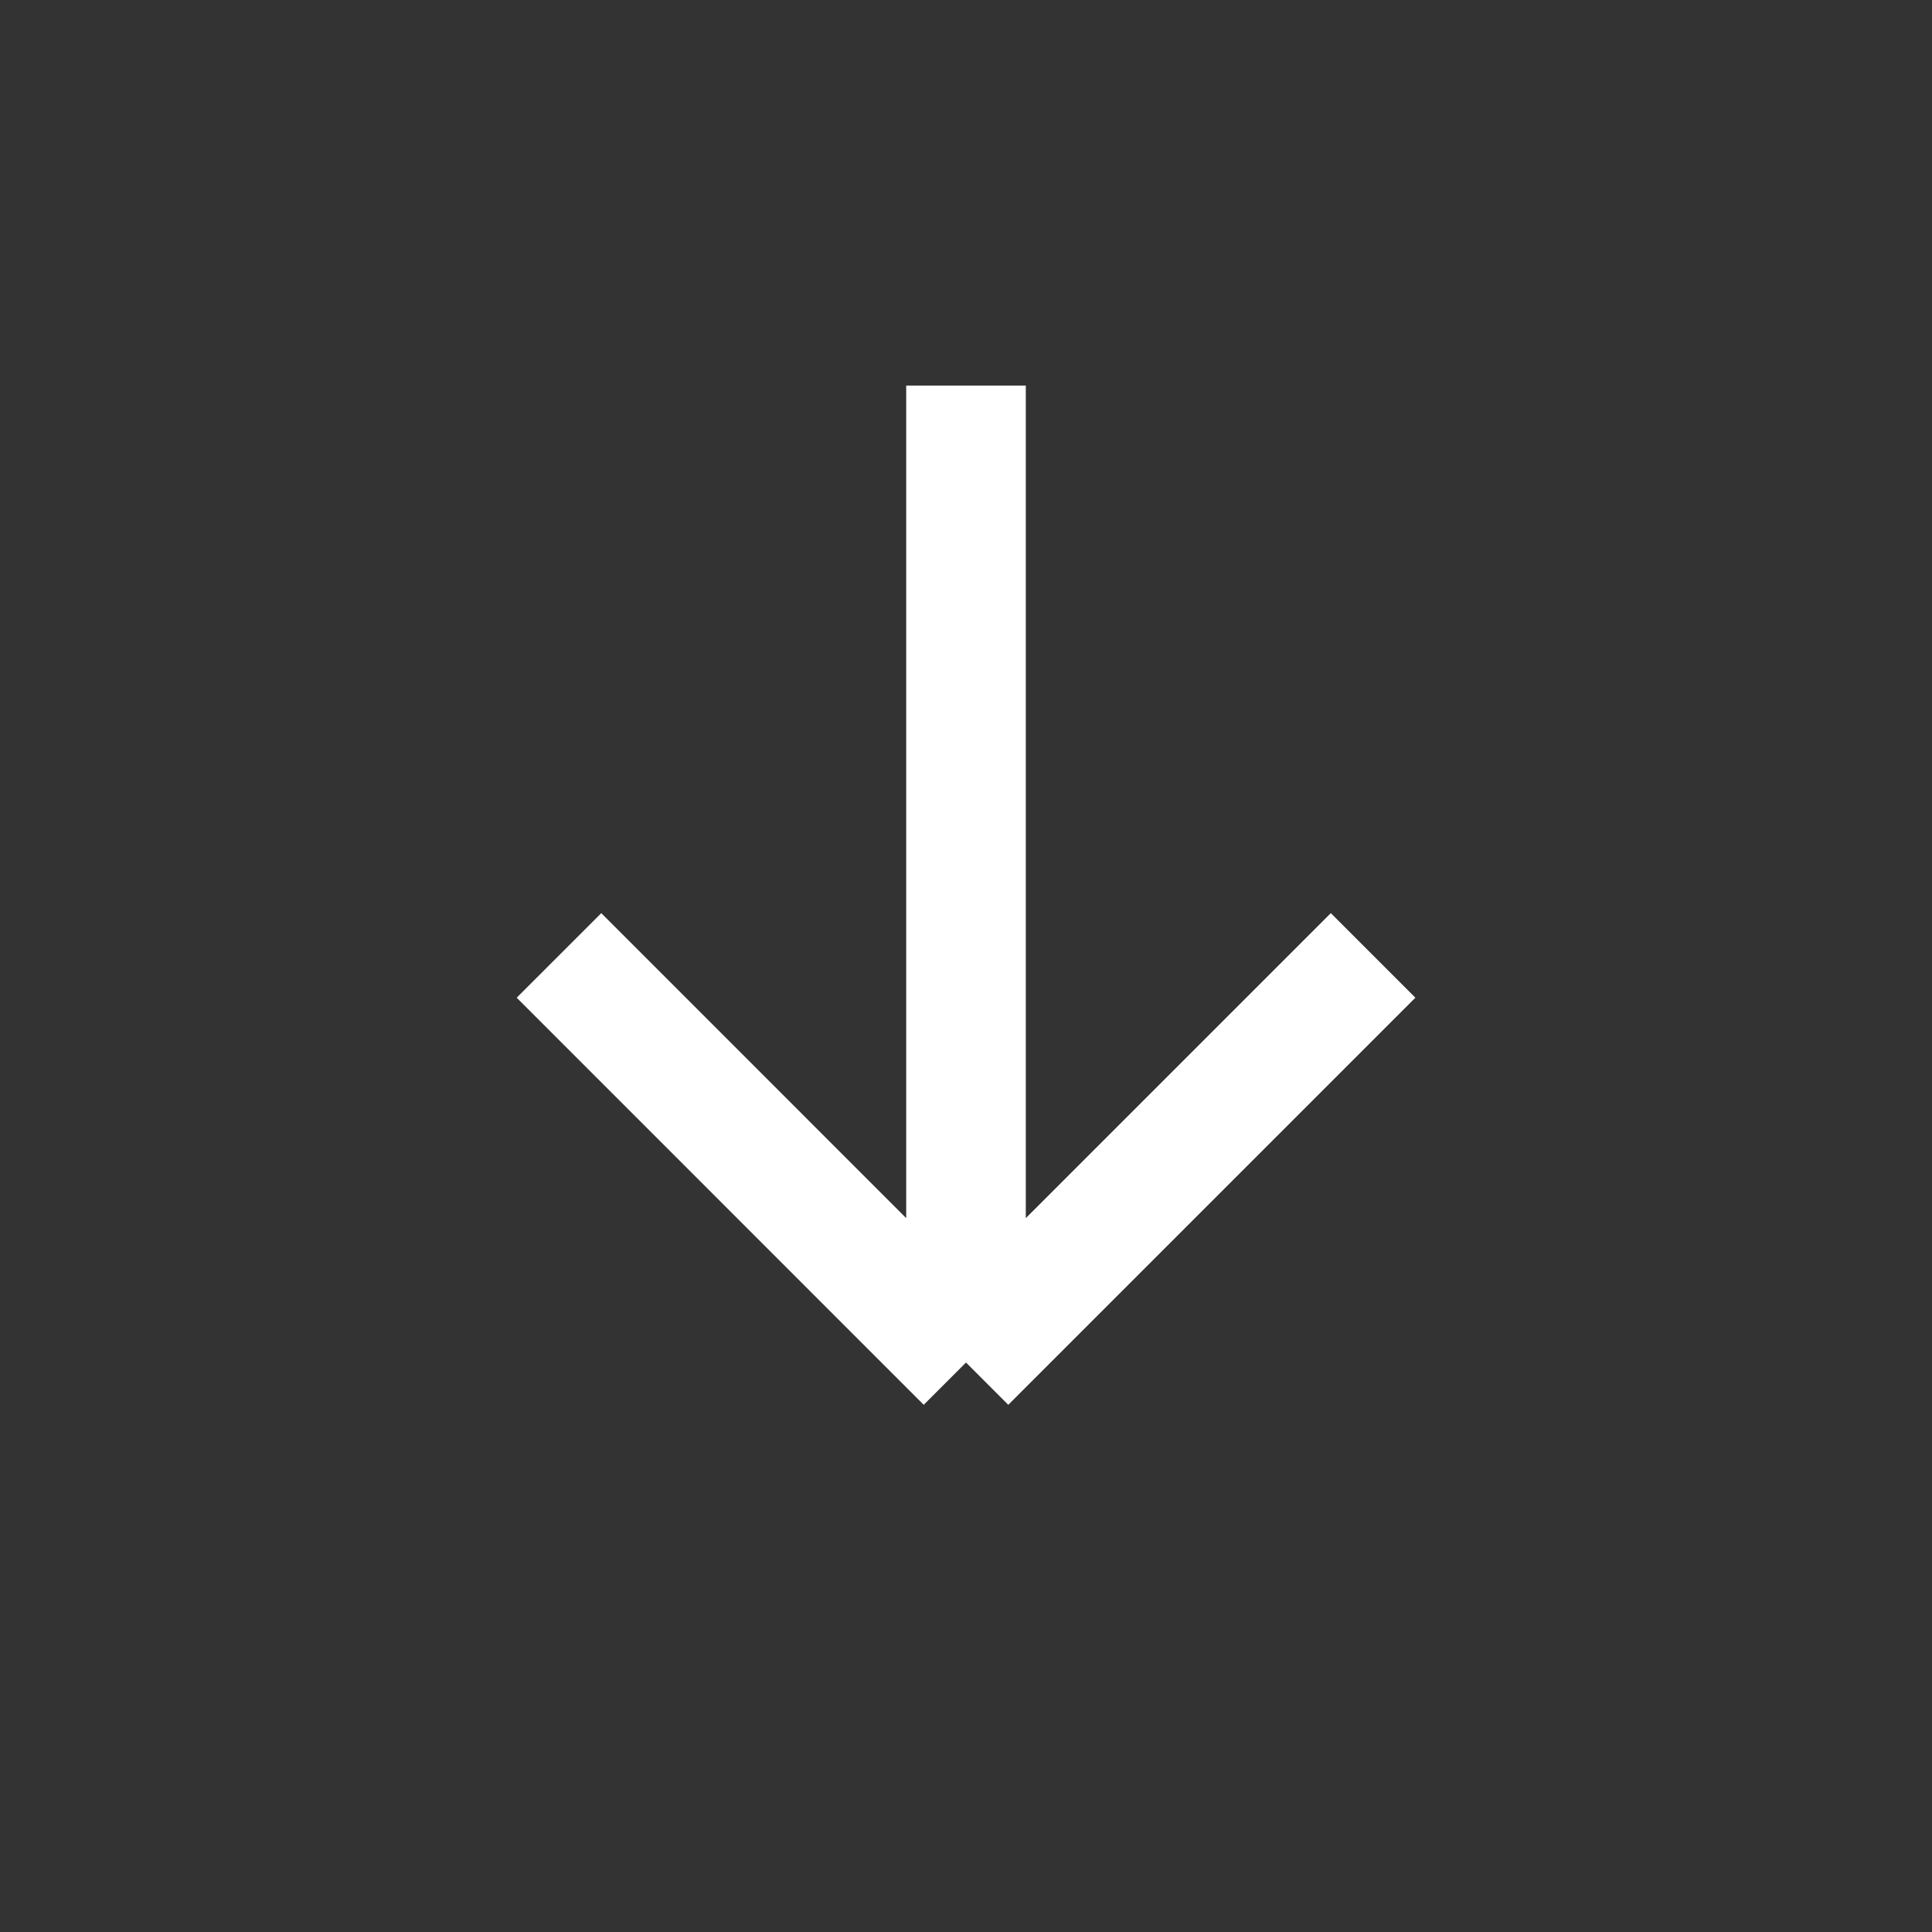
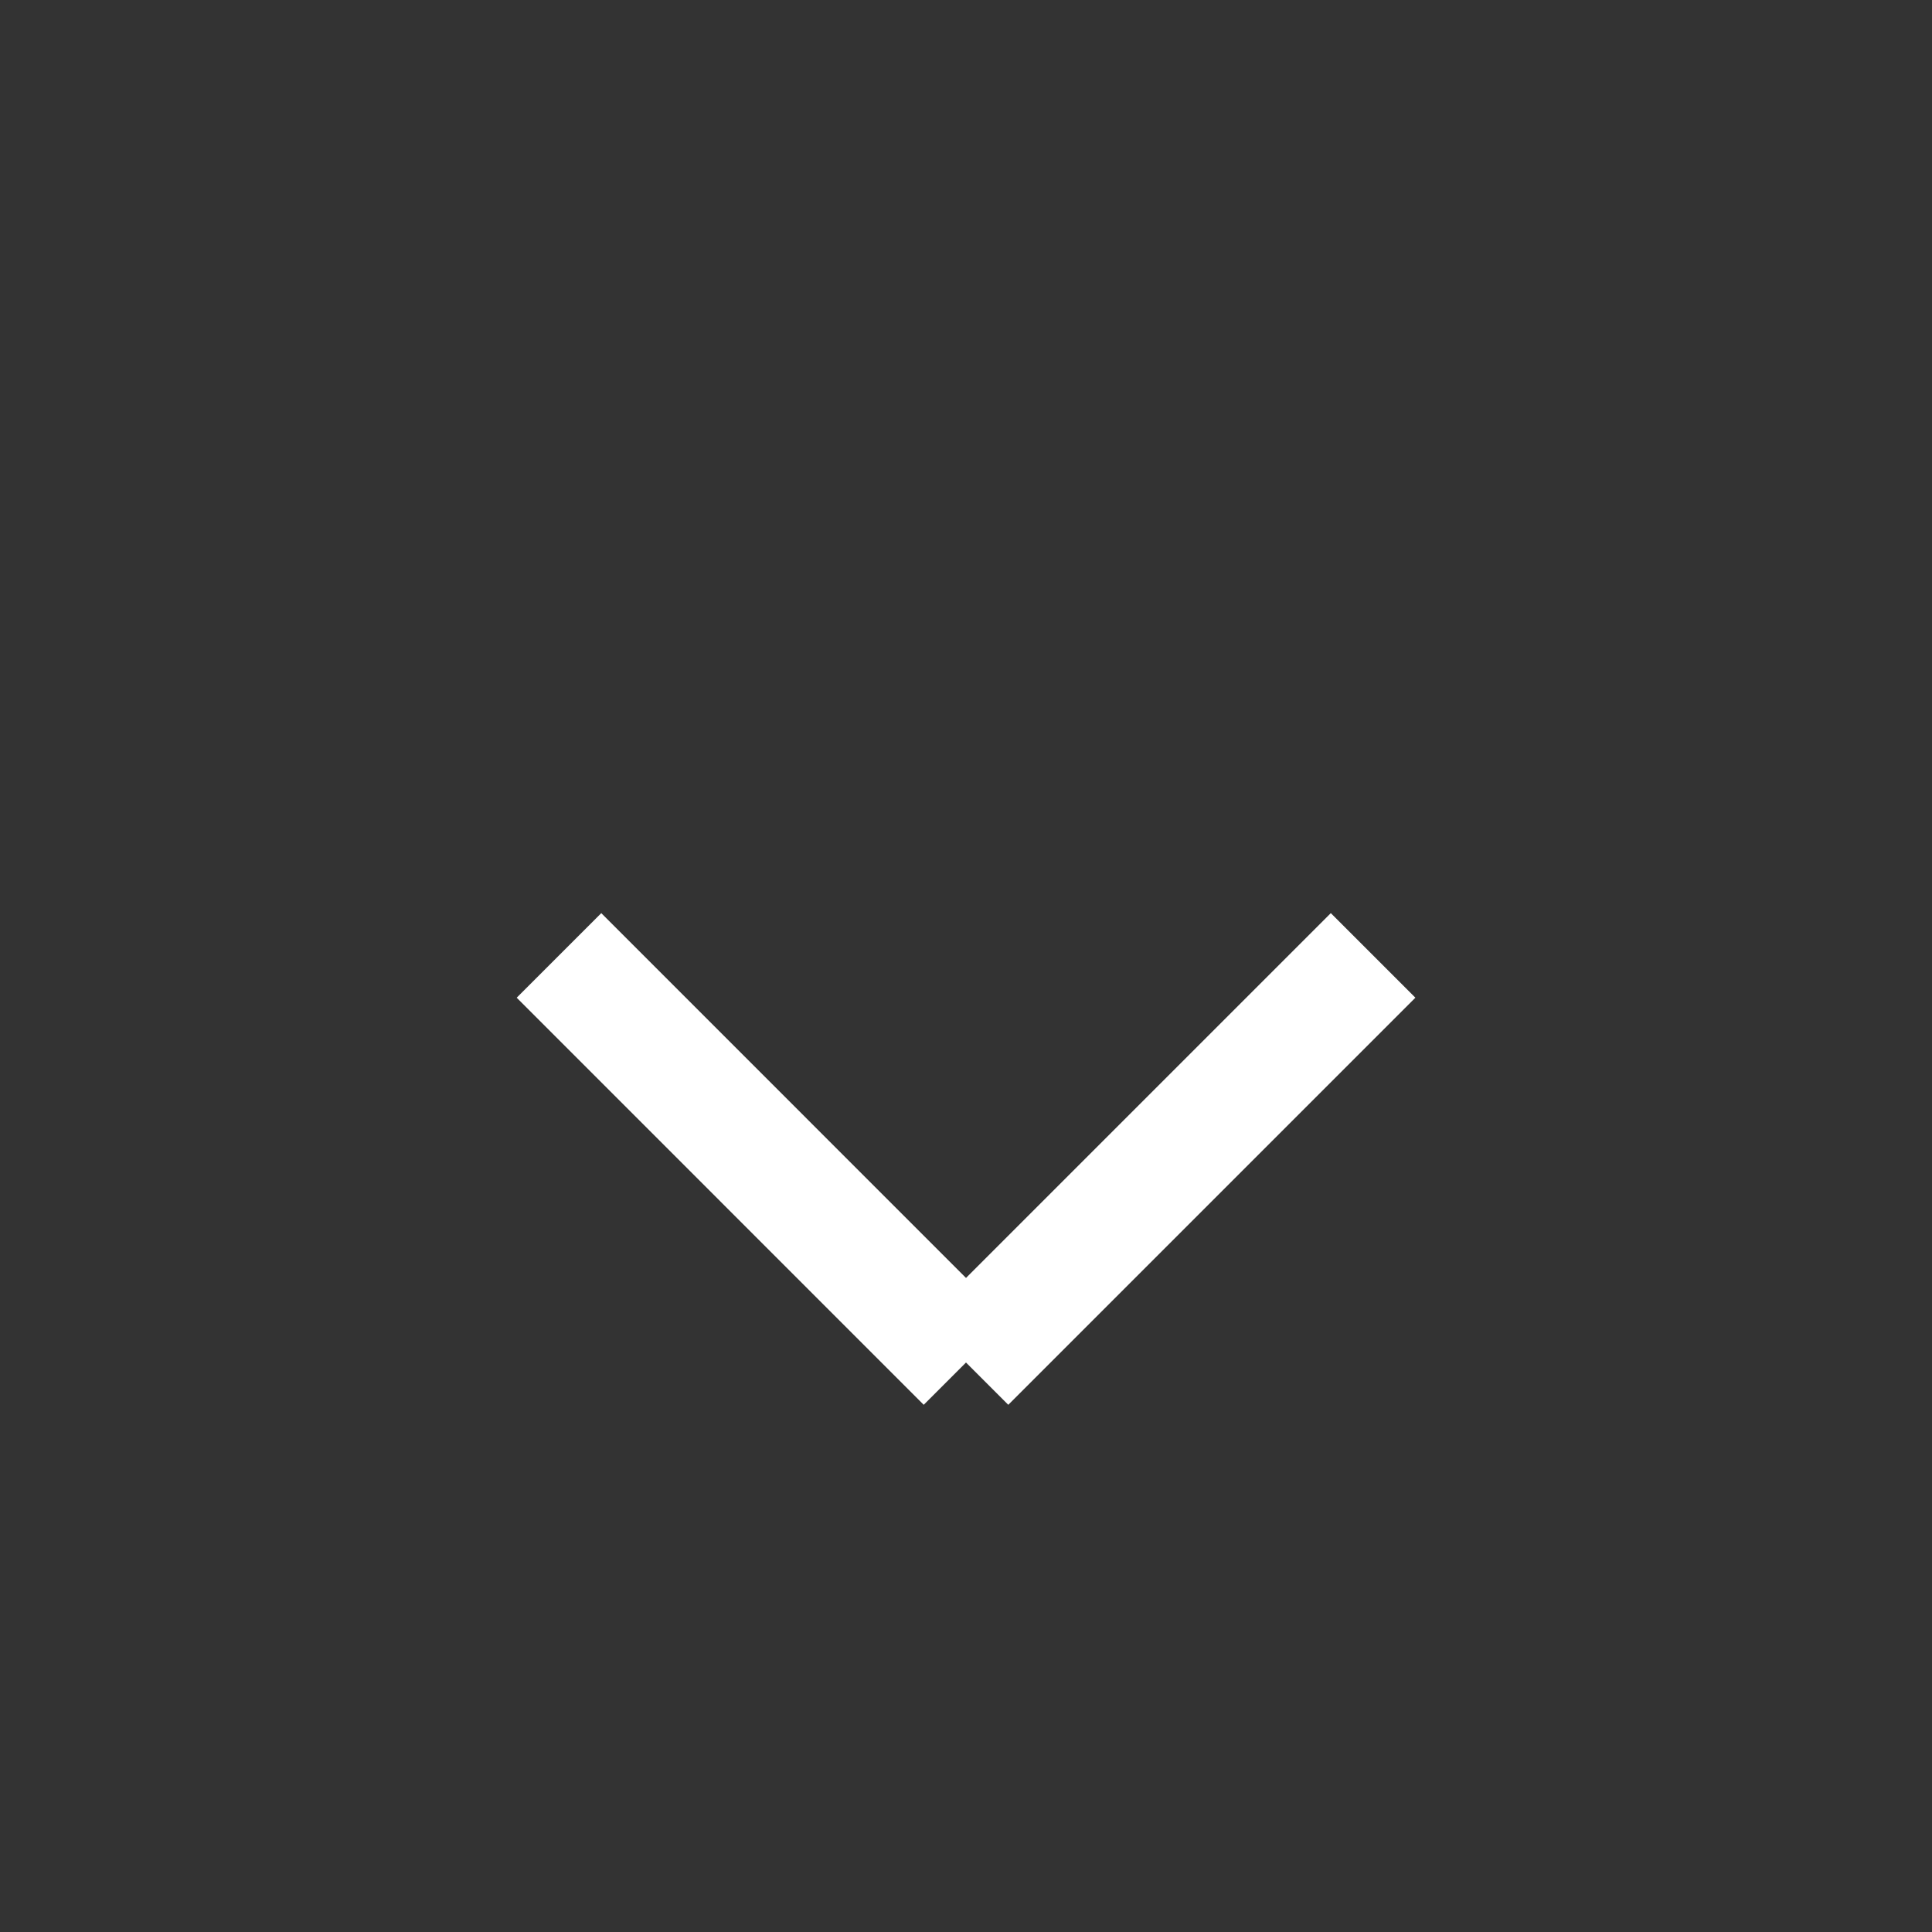
<svg xmlns="http://www.w3.org/2000/svg" width="21" height="21" viewBox="0 0 21 21" fill="none">
  <rect x="0" y="0" width="21" height="21" fill="#333333" stroke="none" />
-   <path d="M10.5 4.191L10.5 14.81M10.5 14.81L14.925 10.385M10.5 14.81L6.076 10.385" stroke="white" stroke-width="1.3" />
+   <path d="M10.5 4.191M10.5 14.81L14.925 10.385M10.5 14.81L6.076 10.385" stroke="white" stroke-width="1.3" />
</svg>